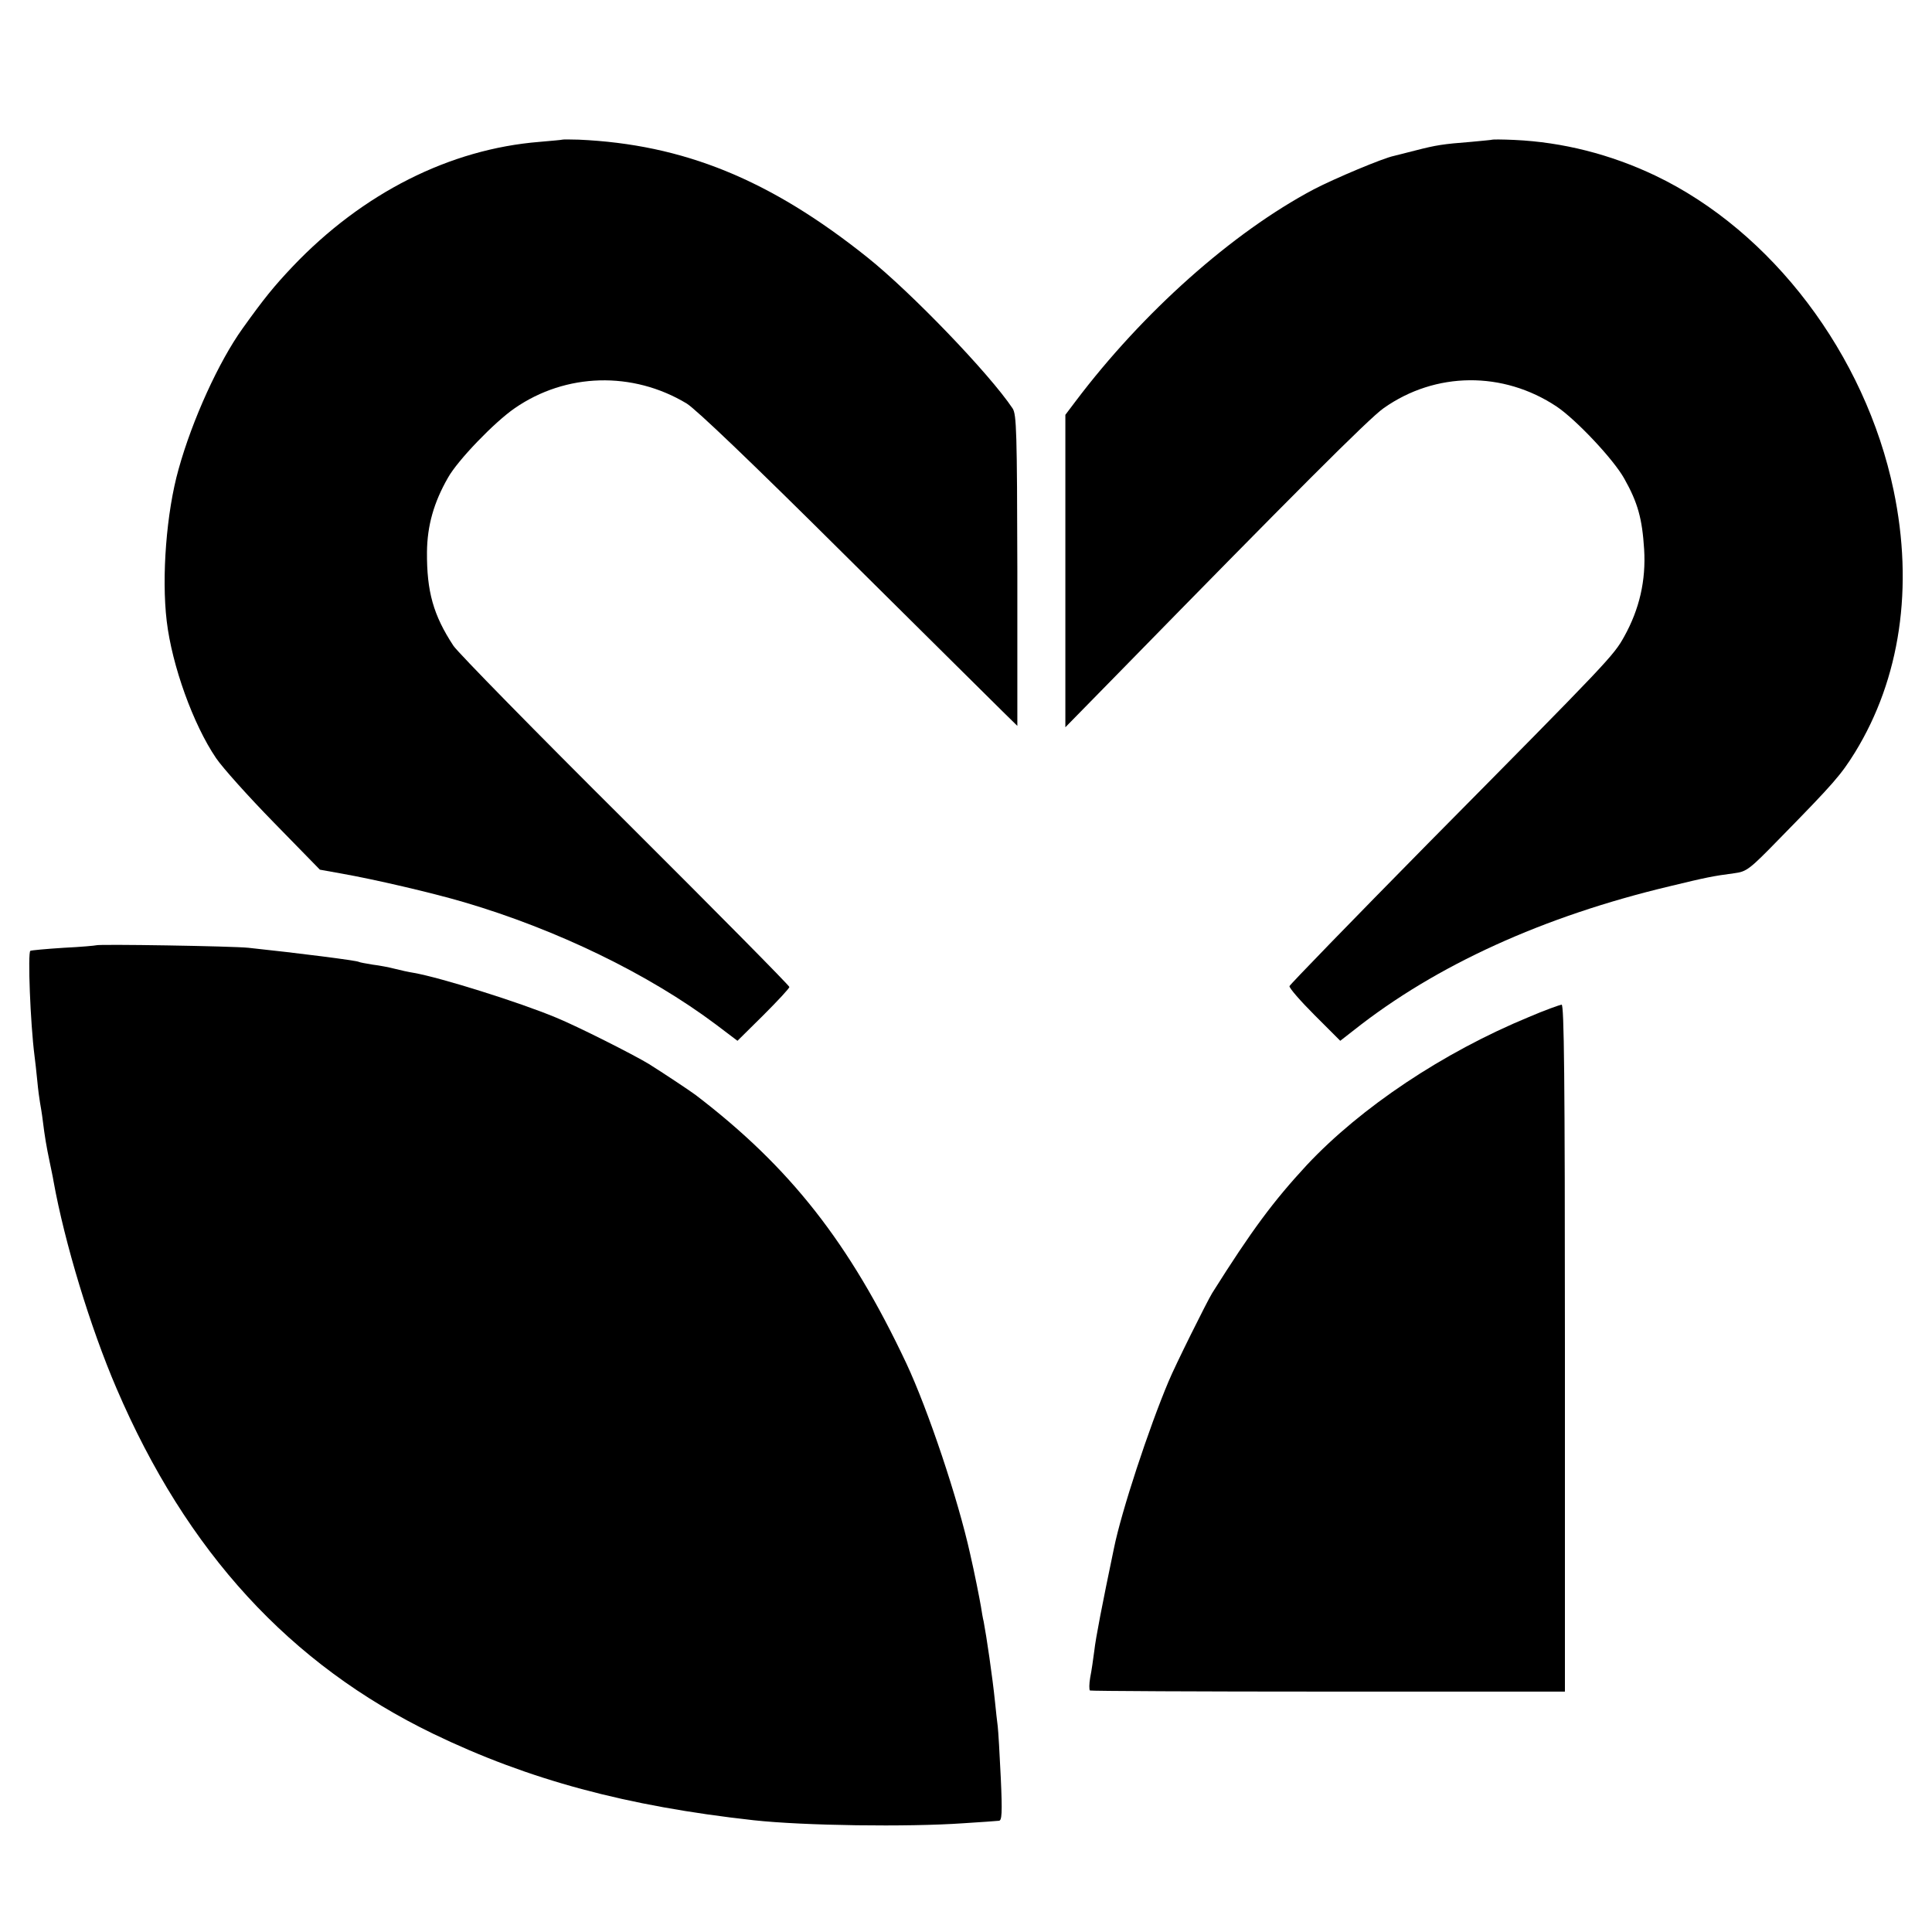
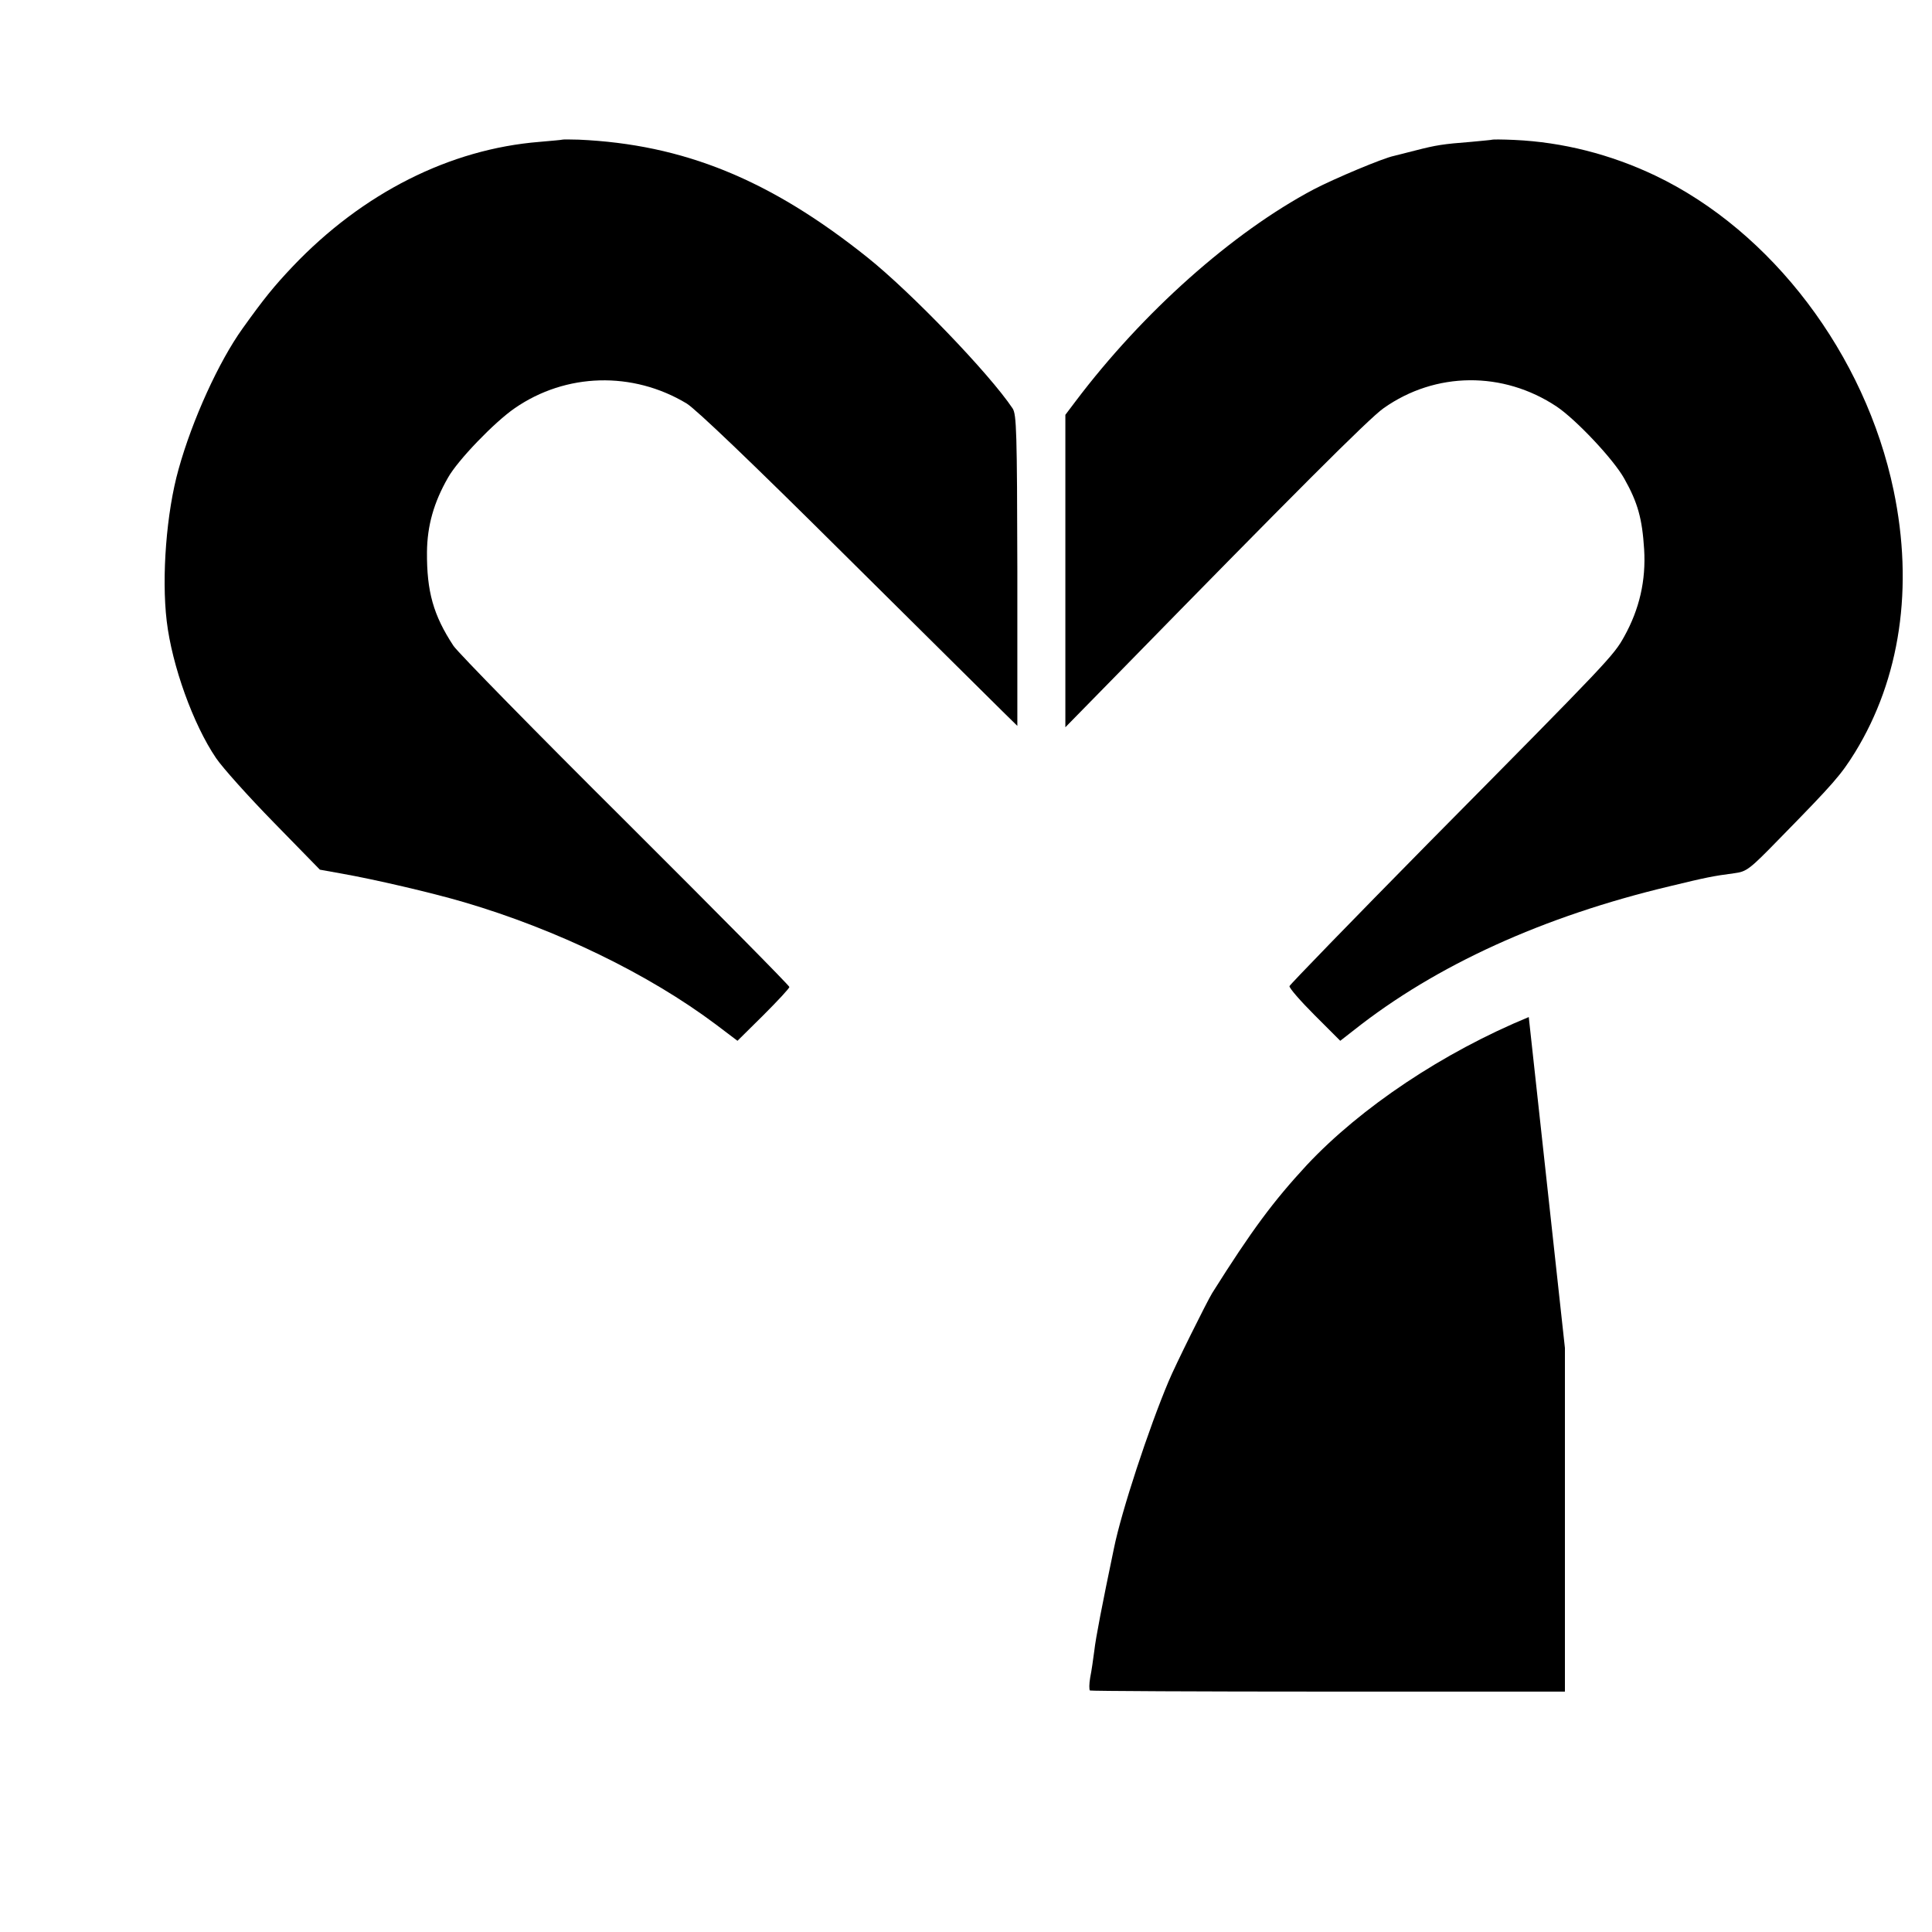
<svg xmlns="http://www.w3.org/2000/svg" version="1.0" width="700pt" height="700pt" viewBox="0 0 700 700" preserveAspectRatio="xMidYMid meet">
  <g transform="translate(0,700) scale(0.1,-0.1)" fill="#000000" stroke="none">
    <path d="M2037 6494 c-1 -1 -38 -4 -82 -8 -325 -26 -641 -185 -895 -452 -68 -72 -103 -115 -181 -224 -86 -120 -182 -330 -232 -510 -44 -156 -62 -390 -43 -550 19 -161 96 -375 179 -497 23 -34 117 -139 209 -233 l167 -171 78 -14 c119 -21 326 -69 445 -104 336 -99 668 -260 912 -443 l78 -59 94 93 c51 51 94 97 94 102 0 5 -267 275 -593 600 -327 325 -607 611 -624 636 -73 111 -97 197 -96 340 1 96 25 180 76 269 35 63 169 202 242 252 185 128 427 135 623 17 35 -22 235 -213 572 -548 286 -283 543 -539 573 -568 l53 -52 0 563 c-1 505 -3 565 -17 587 -84 126 -369 422 -527 548 -353 282 -666 409 -1045 426 -31 1 -58 1 -60 0z" />
    <path d="M5407 6494 c-1 -1 -36 -4 -77 -8 -103 -8 -127 -12 -201 -31 -35 -9 -71 -18 -79 -20 -39 -8 -213 -81 -290 -121 -296 -157 -620 -446 -863 -768 l-37 -49 0 -566 0 -566 198 202 c620 634 903 918 955 954 188 133 433 135 627 6 70 -47 206 -191 245 -261 49 -87 65 -145 72 -256 7 -113 -17 -217 -72 -316 -39 -70 -50 -82 -710 -749 -275 -279 -501 -512 -503 -518 -1 -7 40 -54 91 -105 l93 -93 50 39 c297 235 686 412 1144 521 132 32 157 37 233 47 46 6 55 13 167 128 195 199 220 228 271 310 164 267 213 599 140 949 -103 493 -441 939 -864 1141 -162 77 -335 121 -510 129 -43 2 -79 2 -80 1z" />
-     <path d="M348 3575 c-2 -1 -54 -6 -117 -9 -63 -4 -117 -9 -121 -11 -10 -6 0 -263 15 -380 2 -16 7 -57 10 -90 3 -33 8 -69 10 -80 2 -11 7 -40 10 -65 7 -57 13 -93 25 -150 5 -25 12 -56 14 -70 40 -222 133 -529 228 -750 254 -593 629 -1001 1148 -1252 346 -167 700 -262 1160 -313 182 -20 559 -25 760 -11 63 4 121 8 129 9 11 0 13 27 7 156 -4 86 -9 170 -11 186 -2 17 -7 57 -10 90 -9 89 -31 238 -41 290 -3 11 -7 36 -10 55 -5 29 -23 121 -39 190 -44 199 -152 521 -231 690 -206 437 -421 711 -764 973 -23 17 -118 80 -169 112 -56 34 -258 136 -336 168 -137 57 -419 145 -515 162 -19 3 -51 10 -70 15 -19 5 -55 12 -80 15 -24 4 -47 8 -50 10 -8 5 -221 32 -400 51 -55 6 -547 14 -552 9z" />
-     <path d="M5539 3315 c-310 -128 -608 -327 -804 -536 -123 -133 -200 -237 -343 -464 -19 -31 -135 -264 -158 -320 -71 -168 -171 -471 -198 -605 -43 -206 -66 -325 -71 -370 -4 -30 -10 -74 -15 -98 -4 -23 -4 -44 -1 -47 4 -2 393 -4 864 -4 l857 0 0 1245 c0 989 -3 1244 -12 1244 -7 -1 -61 -20 -119 -45z" />
+     <path d="M5539 3315 c-310 -128 -608 -327 -804 -536 -123 -133 -200 -237 -343 -464 -19 -31 -135 -264 -158 -320 -71 -168 -171 -471 -198 -605 -43 -206 -66 -325 -71 -370 -4 -30 -10 -74 -15 -98 -4 -23 -4 -44 -1 -47 4 -2 393 -4 864 -4 l857 0 0 1245 z" />
  </g>
</svg>